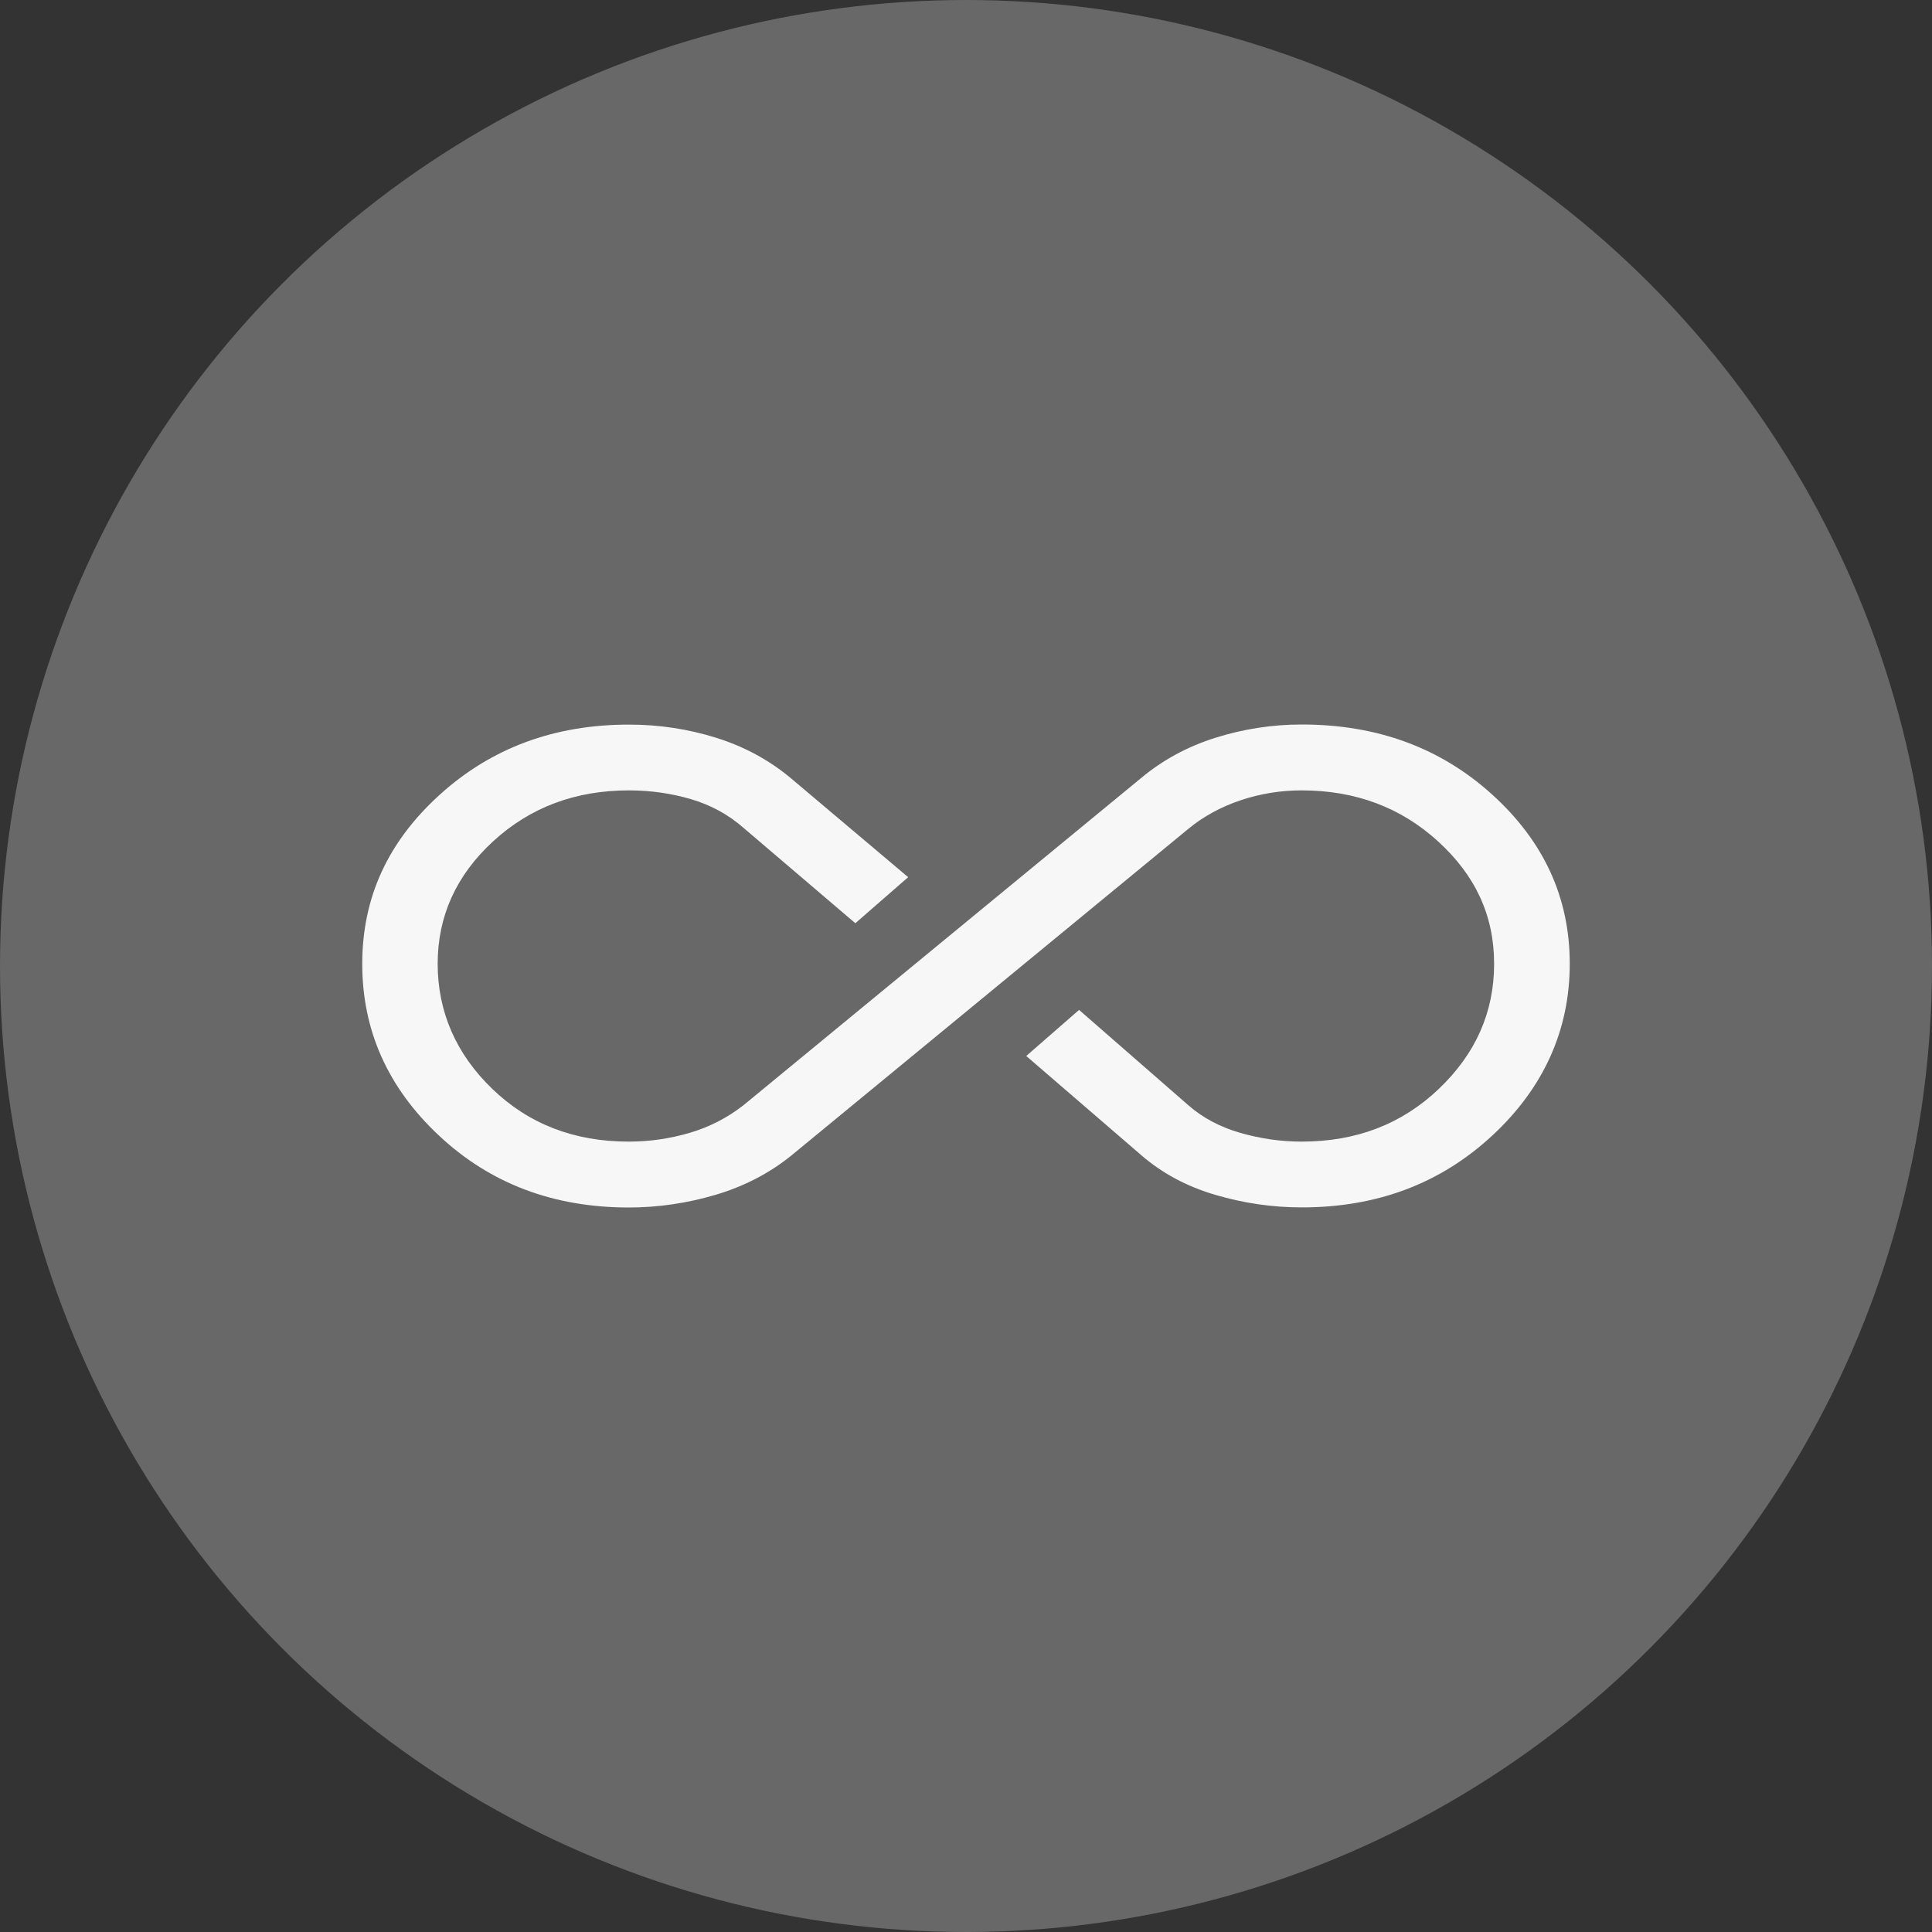
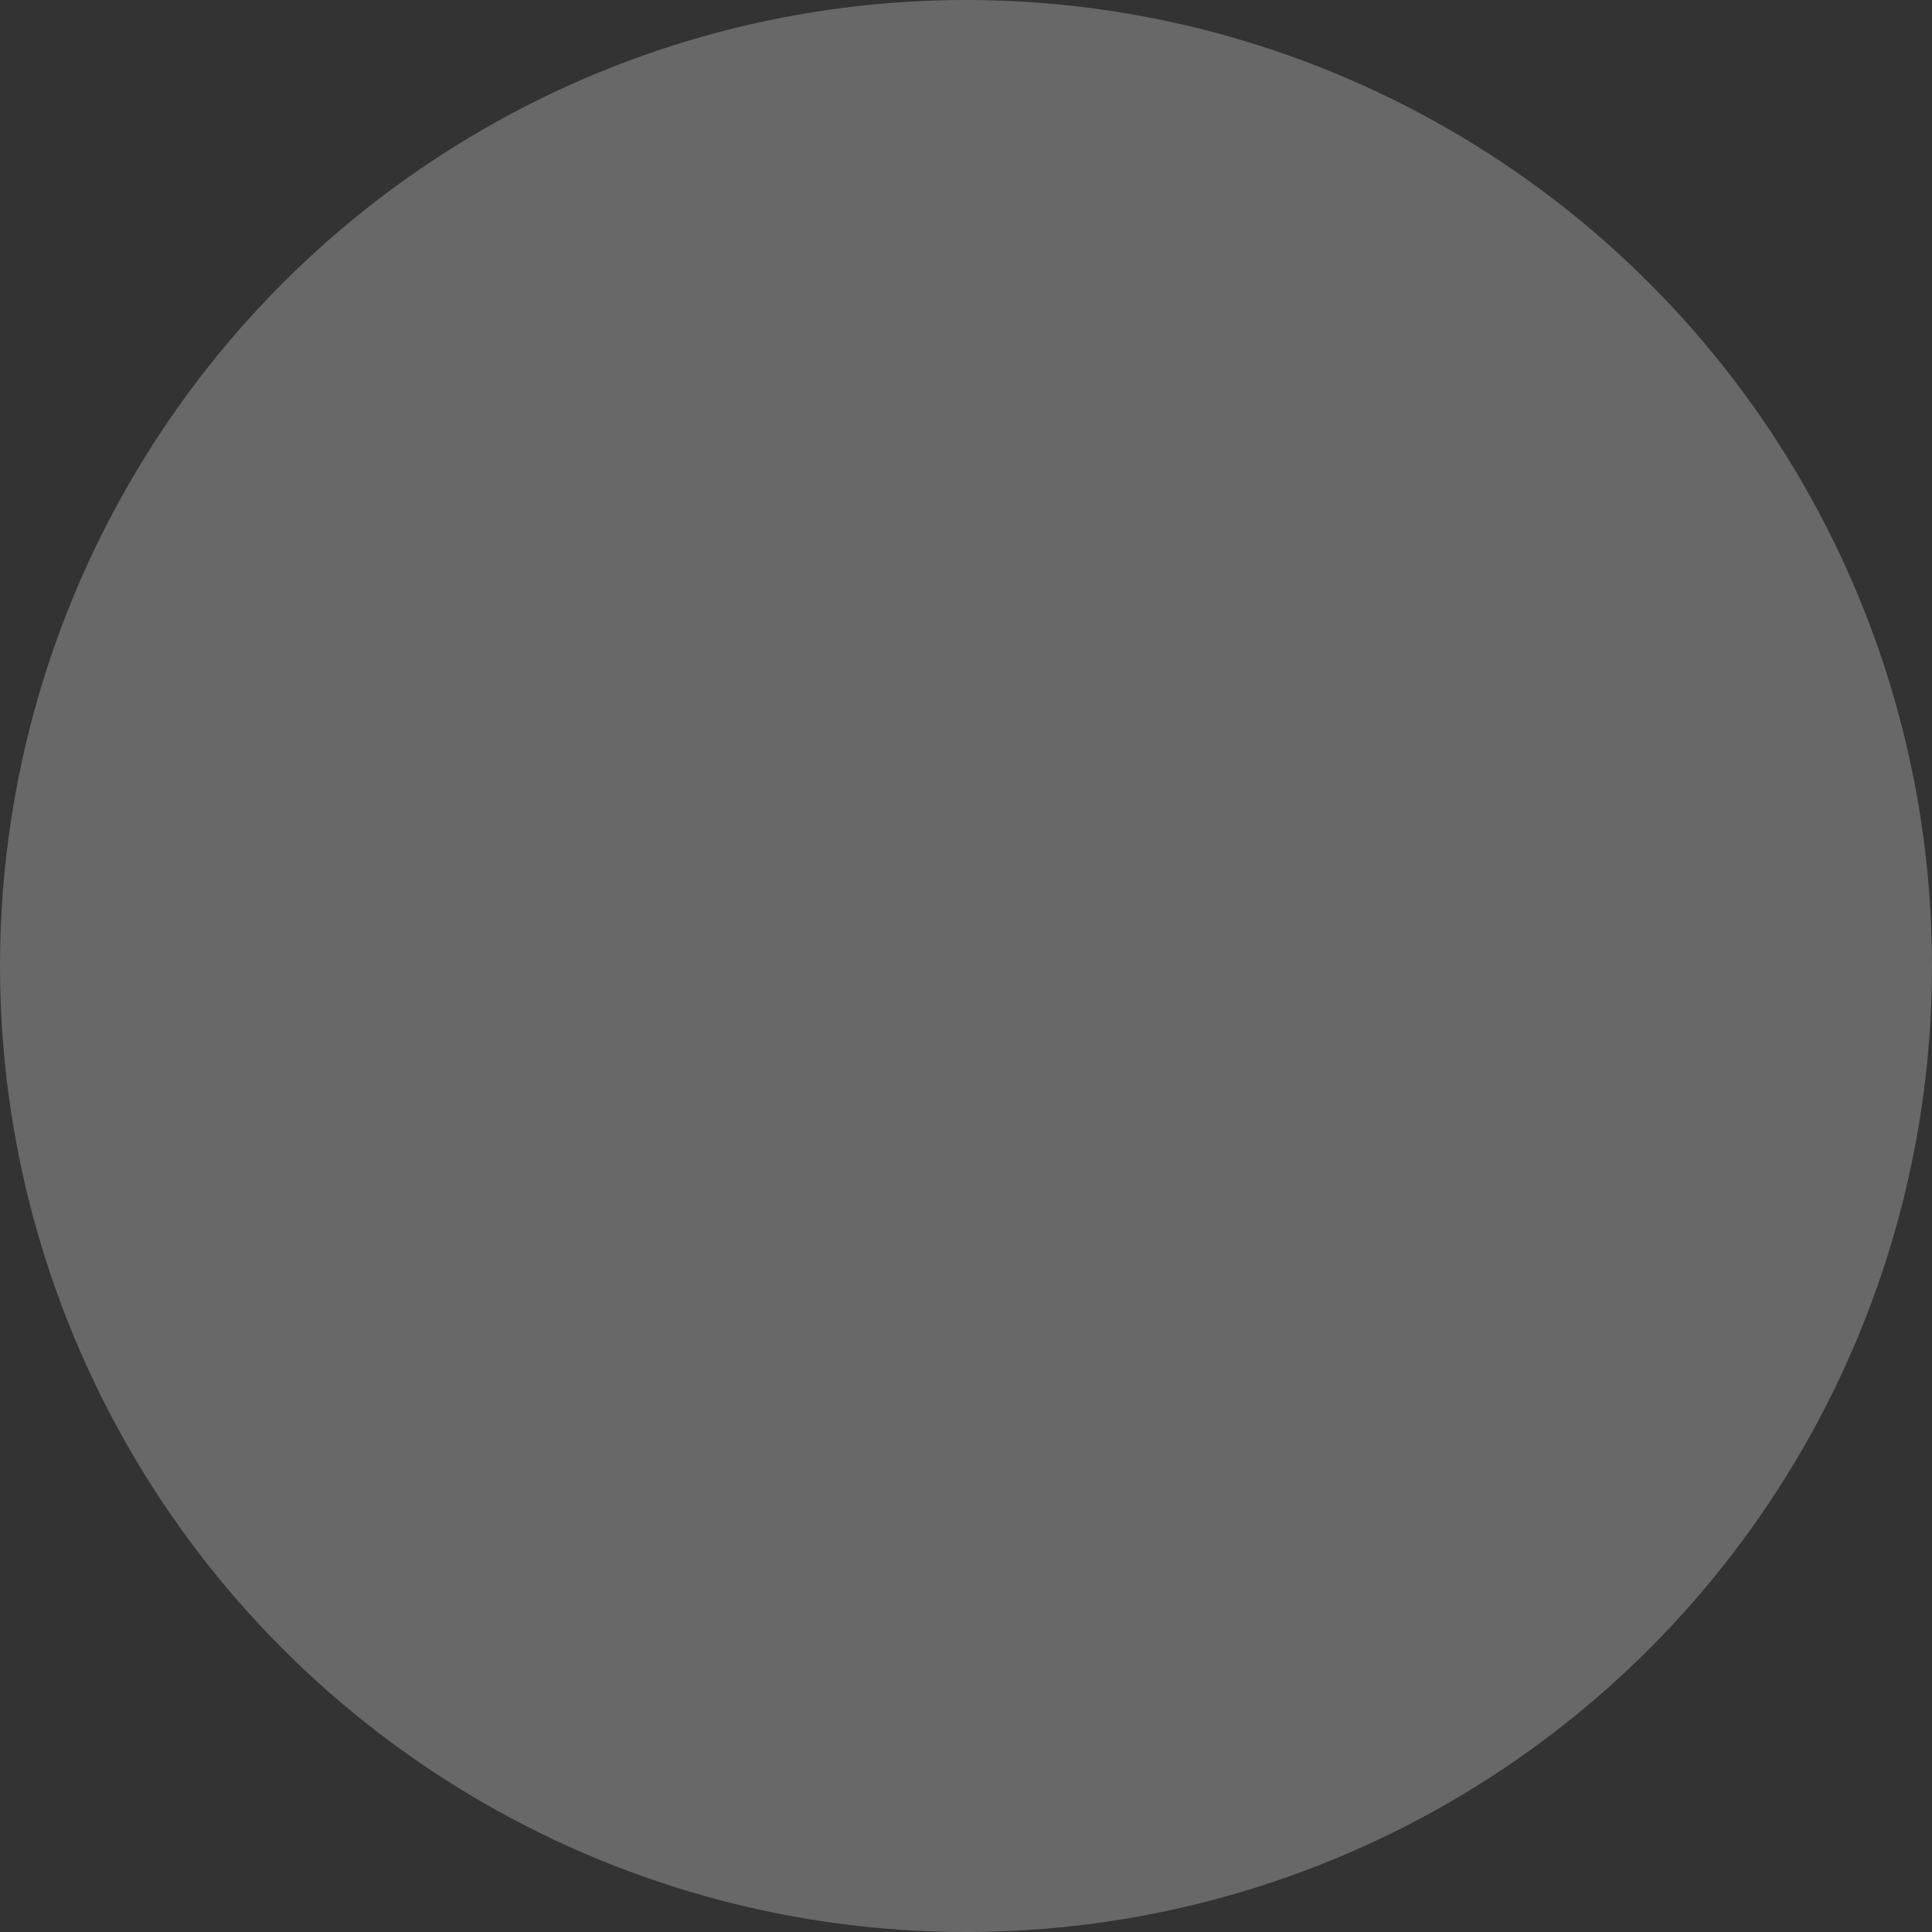
<svg xmlns="http://www.w3.org/2000/svg" width="80" height="80" viewBox="0 0 80 80" fill="none">
  <rect x="0" y="0" width="80" height="80" fill="#333333" stroke="none" />
  <circle cx="40" cy="40" r="40" fill="#FFFEFE" fill-opacity="0.26" />
-   <path d="M26.041 50C22.914 50 20.296 49.008 18.177 47.022C16.059 45.039 15 42.667 15 39.911C15 37.154 16.068 34.85 18.205 32.911C20.341 30.972 22.955 30.004 26.041 30.004C27.291 30.004 28.495 30.186 29.659 30.551C30.823 30.916 31.855 31.475 32.759 32.233L37.605 36.322L35.418 38.229L30.782 34.275C30.155 33.728 29.436 33.335 28.618 33.093C27.8 32.852 26.941 32.728 26.041 32.728C23.818 32.728 21.945 33.434 20.414 34.842C18.886 36.25 18.123 37.94 18.123 39.911C18.123 41.882 18.877 43.639 20.386 45.09C21.895 46.546 23.782 47.272 26.036 47.272C26.905 47.272 27.745 47.148 28.564 46.907C29.382 46.665 30.118 46.284 30.777 45.772L47.236 32.229C48.141 31.471 49.173 30.912 50.336 30.547C51.5 30.182 52.691 30 53.905 30C57.032 30 59.659 30.968 61.795 32.907C63.932 34.846 65 37.178 65 39.907C65 42.635 63.932 45.035 61.795 47.018C59.659 49.001 57.032 49.996 53.905 49.996C52.691 49.996 51.491 49.822 50.309 49.472C49.127 49.123 48.105 48.572 47.236 47.815L42.495 43.726L44.682 41.818L49.214 45.772C49.805 46.288 50.514 46.665 51.35 46.907C52.186 47.148 53.032 47.272 53.9 47.272C56.159 47.272 58.05 46.546 59.577 45.09C61.105 43.635 61.868 41.91 61.868 39.911C61.868 37.912 61.096 36.254 59.55 34.842C58.005 33.431 56.123 32.728 53.9 32.728C53.032 32.728 52.191 32.863 51.373 33.137C50.555 33.411 49.836 33.803 49.209 34.319L32.75 47.862C31.846 48.588 30.805 49.127 29.623 49.477C28.441 49.825 27.245 50 26.027 50H26.041Z" fill="#F7F7F7" />
</svg>